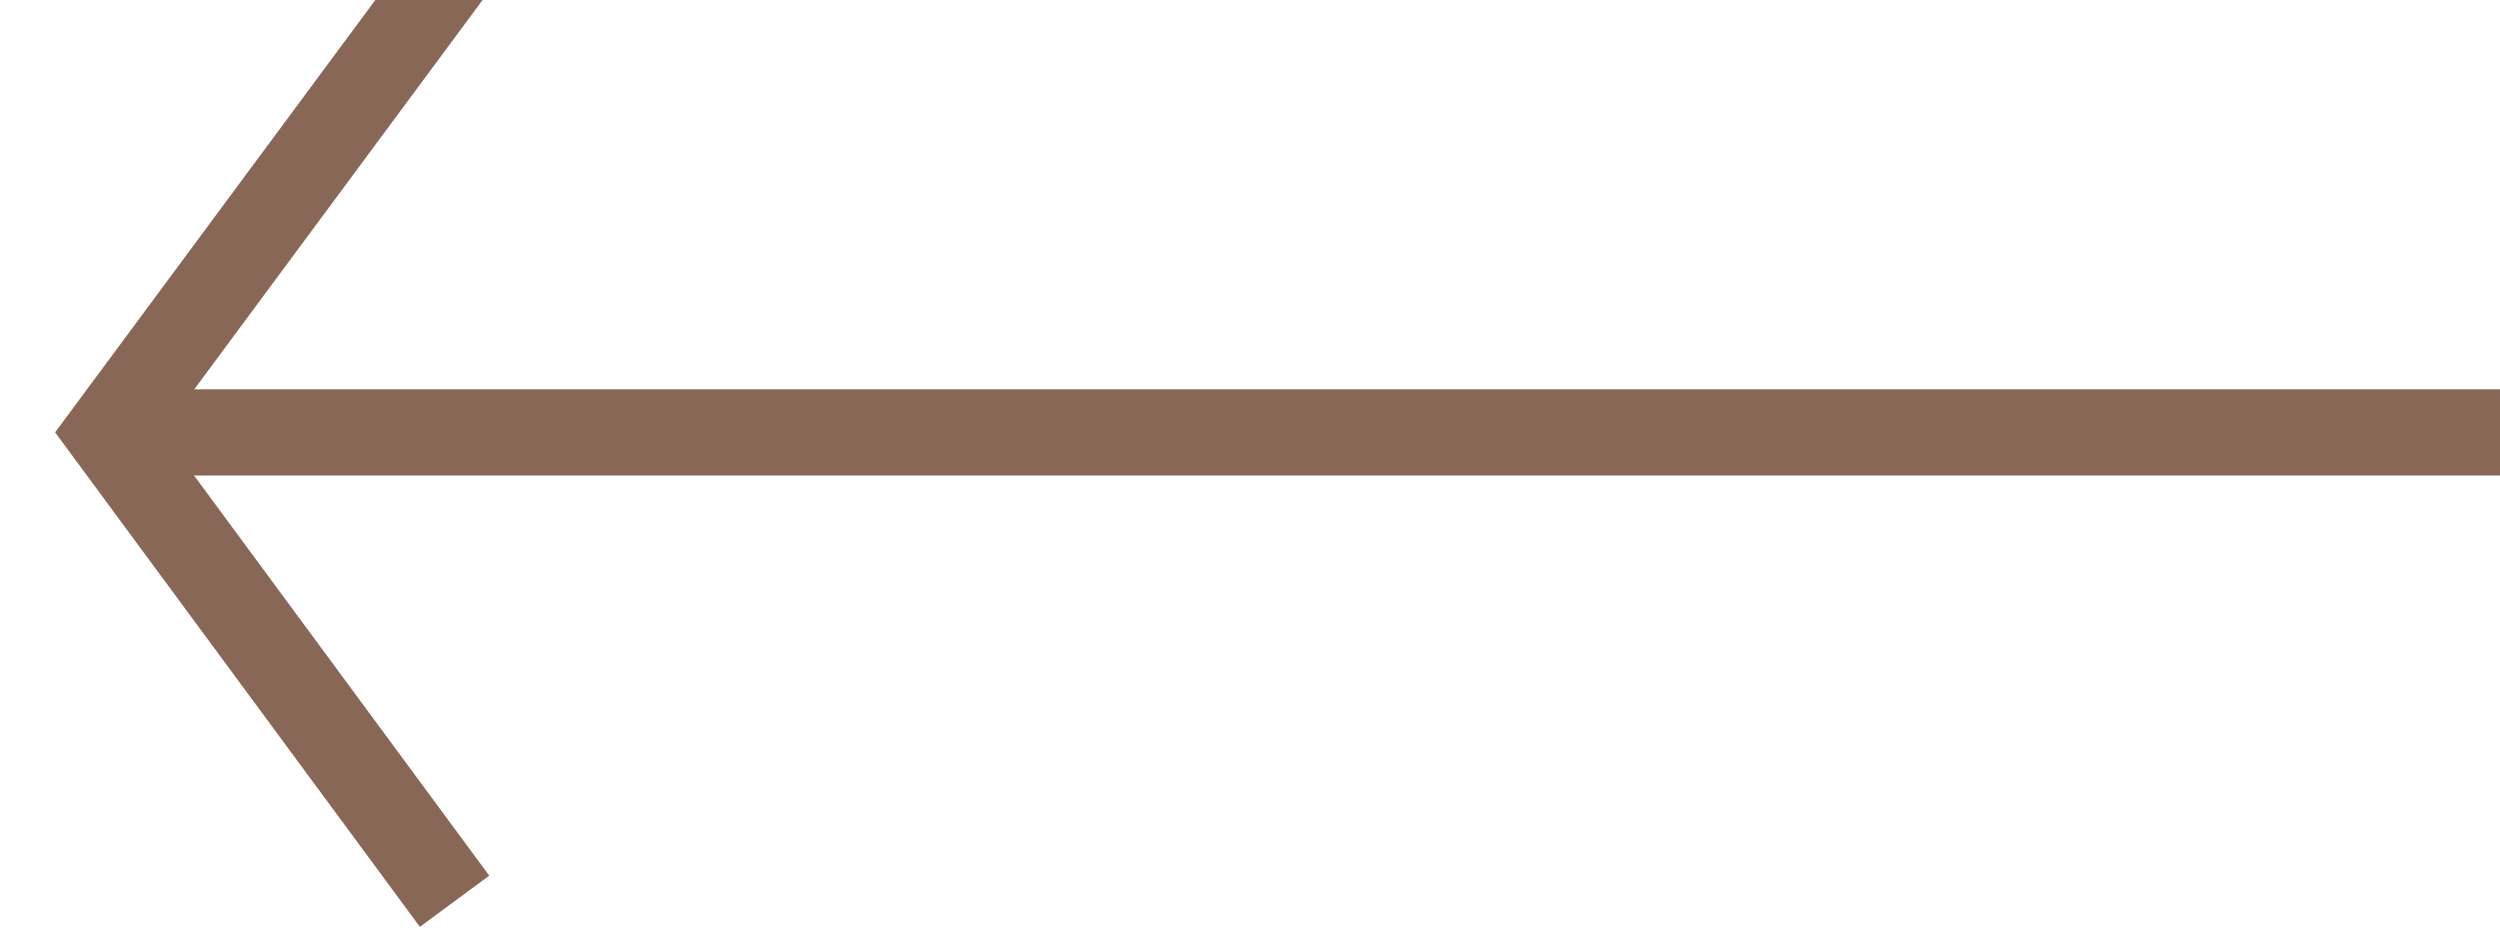
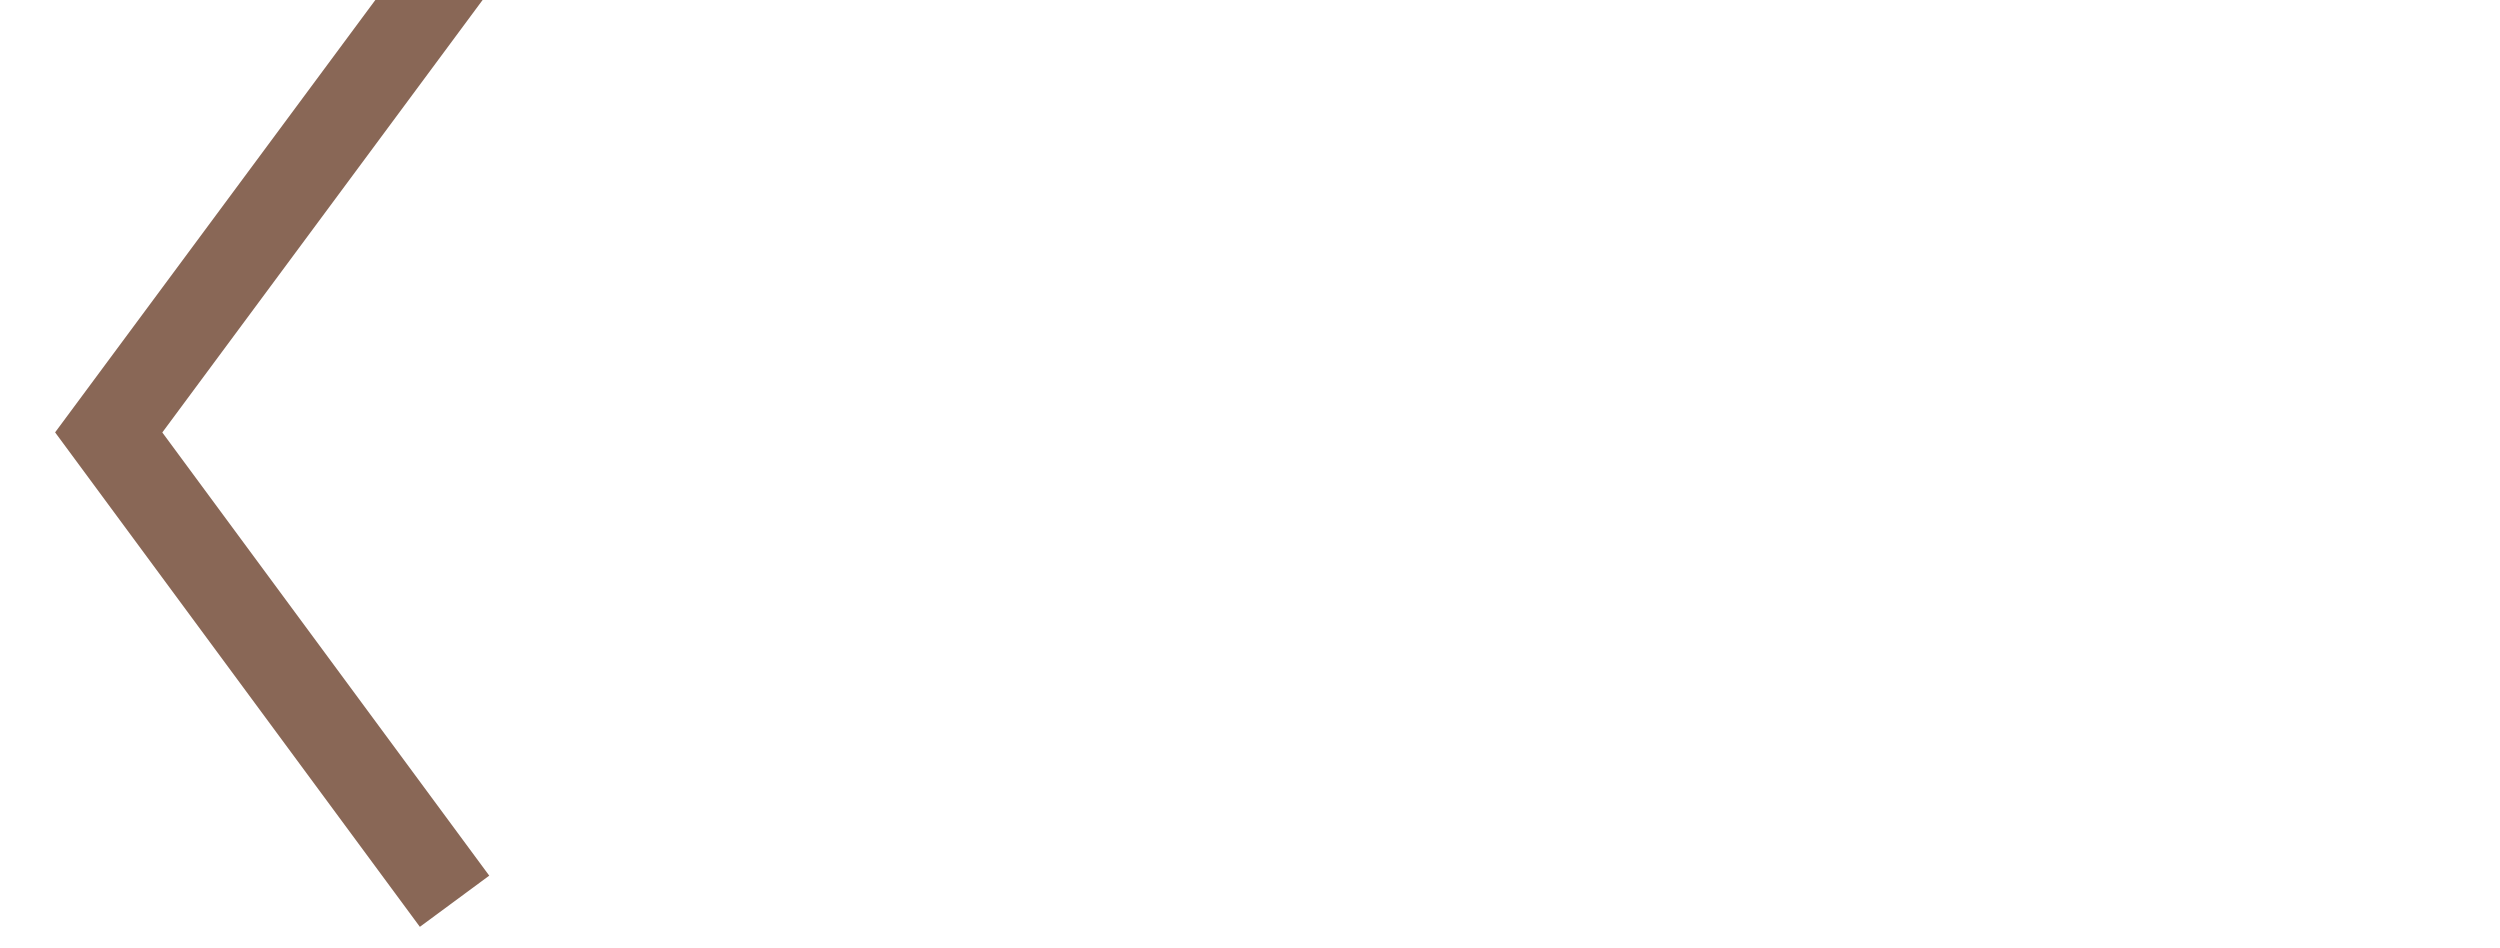
<svg xmlns="http://www.w3.org/2000/svg" width="29px" height="11px" viewBox="0 0 29 11" version="1.1">
  <title>Group 3 Copy</title>
  <desc>Created with Sketch.</desc>
  <g id="190513" stroke="none" stroke-width="1" fill="none" fill-rule="evenodd" stroke-linecap="square">
    <g id="Hovers3" transform="translate(-129, -790)" stroke="#896756">
      <g id="Group-2" transform="translate(130, 786)">
        <g id="Group-3-Copy" transform="translate(14, 9.5) scale(-1, 1) translate(-14, -9.5) translate(0, 4)">
-           <path d="M0.5,5.016 L27.074,5.016" id="Line-2" />
          <polyline id="Line-3" points="24.024 -7.10542736e-15 27.739 5.016 24.024 10.052" />
        </g>
      </g>
    </g>
  </g>
</svg>